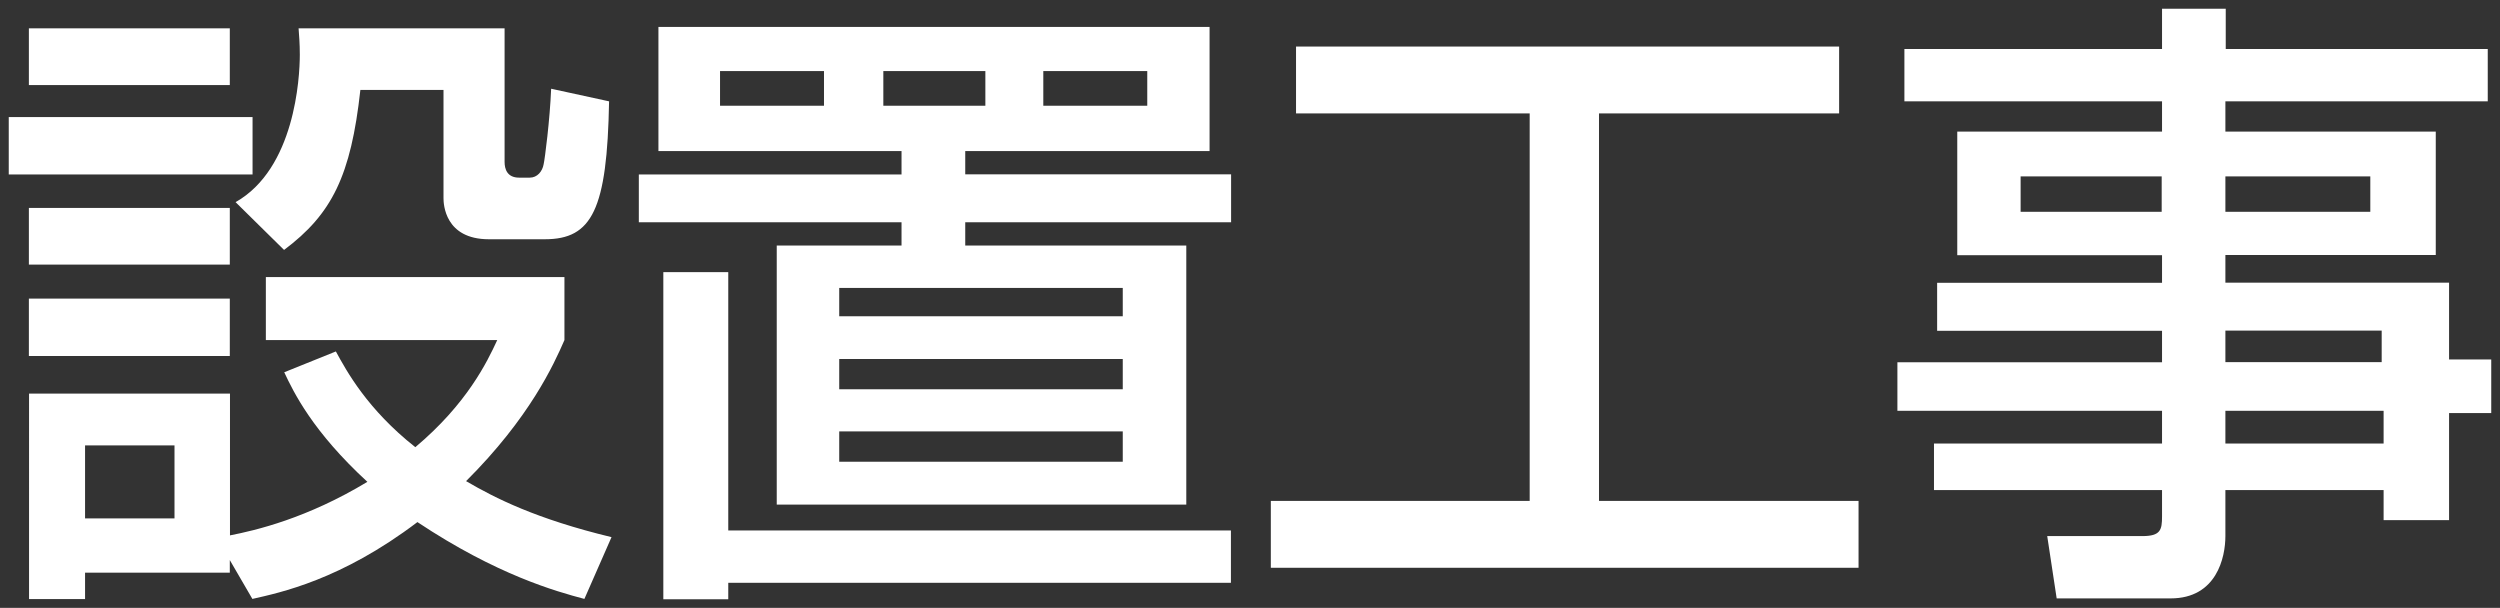
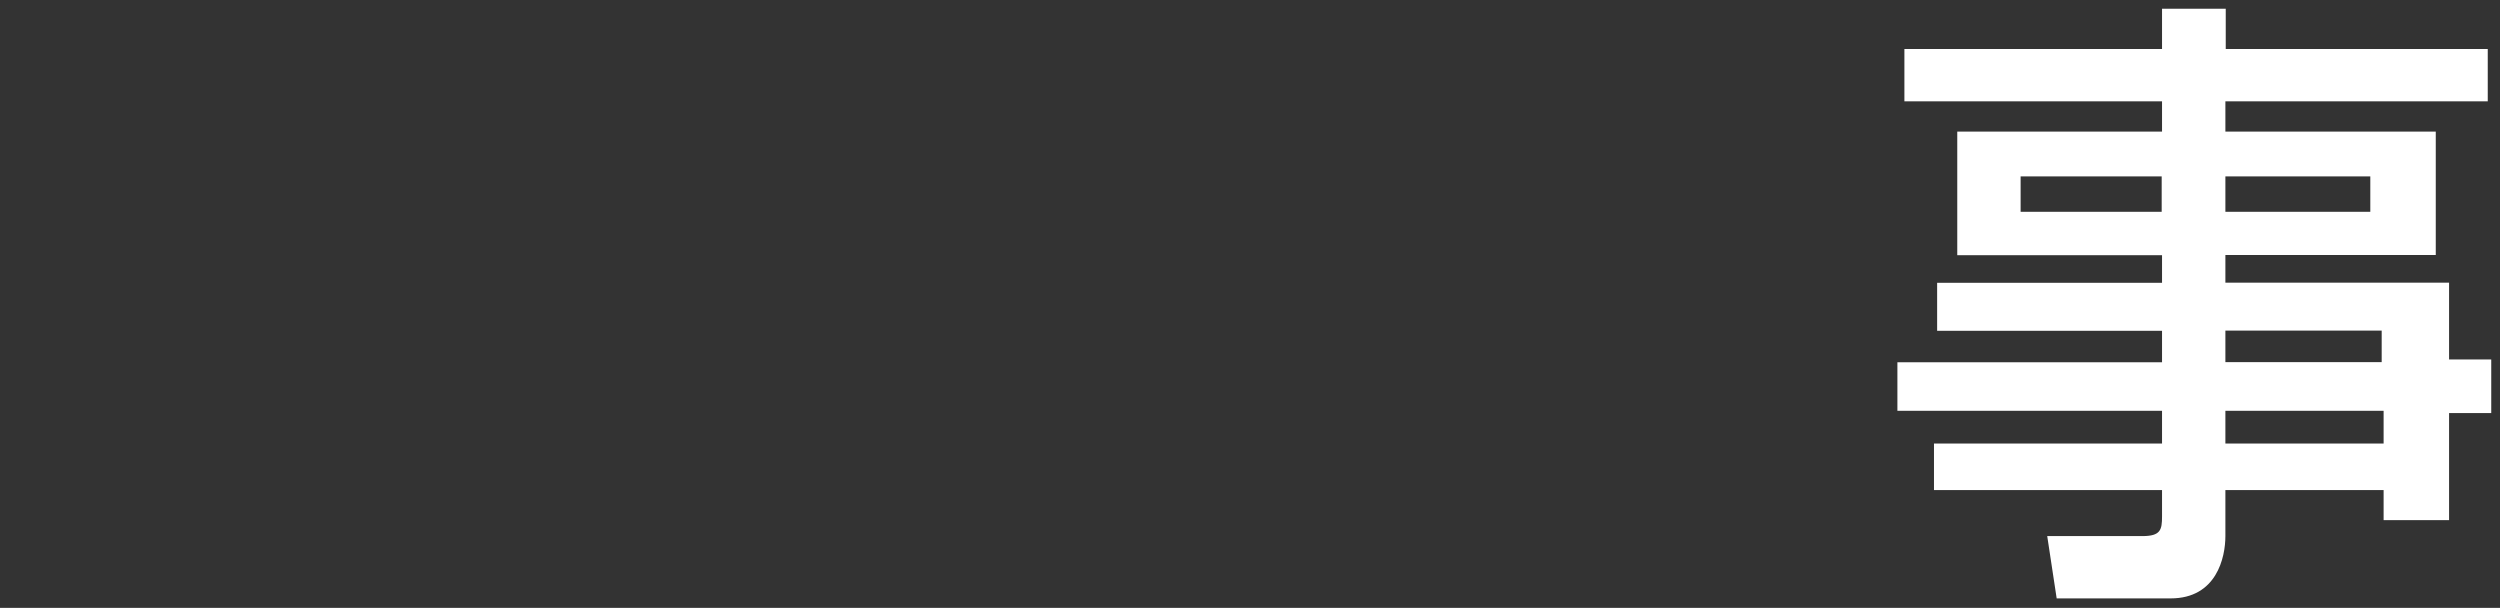
<svg xmlns="http://www.w3.org/2000/svg" version="1.1" id="レイヤー_1" x="0px" y="0px" viewBox="0 0 142.84 34.73" style="enable-background:new 0 0 142.84 34.73;" xml:space="preserve">
  <rect x="0" y="0" width="142.84" height="34.73" fill="#333333" stroke="none" />
  <style type="text/css">
	.st0{fill:#FFFFFF;}
</style>
  <g>
-     <path class="st0" d="M0.5,6.69h13.93v3.28H0.5V6.69z M1.65,1.62h11.48v3.24H1.65V1.62z M1.65,11.88h11.48v3.24H1.65V11.88z    M13.13,32v0.72H4.86v1.51h-3.2V22.49h11.48v8.1c1.48-0.29,4.39-0.97,7.85-3.06c-3.13-2.88-4.21-5.11-4.75-6.26l2.95-1.19   c0.61,1.12,1.8,3.31,4.54,5.47c2.95-2.48,4.1-4.86,4.68-6.12H15.19v-3.6h17.06v3.6c-0.61,1.4-1.98,4.43-5.62,8.06   c1.66,0.97,4,2.16,8.31,3.2l-1.55,3.53c-1.62-0.43-5-1.37-9.54-4.39c-4.36,3.31-7.85,4.03-9.43,4.39L13.13,32z M1.65,17.06h11.48   v3.28H1.65V17.06z M4.86,25.45v4.17h5.11v-4.17H4.86z M13.46,11.55c3.38-1.91,3.67-7.09,3.67-8.42c0-0.65-0.04-1.08-0.07-1.51   h11.77v7.63c0,0.4,0.14,0.9,0.83,0.9h0.61c0.43,0,0.72-0.36,0.79-0.76c0.07-0.29,0.36-2.56,0.43-4.32l3.31,0.72   c-0.11,6.19-0.97,7.88-3.67,7.88h-3.2c-2.52,0-2.59-2.02-2.59-2.34V5.14h-4.75c-0.54,4.9-1.62,7.09-4.36,9.14L13.46,11.55z" />
-     <path class="st0" d="M69.11,1.54v7.09H55.15v1.33h15.19v2.74H55.15v1.33h12.63v14.8h-23.4v-14.8h7.13V12.7H36.5V9.97h15.01V8.63   H37.62V1.54H69.11z M41.61,30.31h28.72v2.99H41.61v0.94H37.9V15.55h3.71V30.31z M41.14,4.06v1.98h5.94V4.06H41.14z M47.95,16.45   v1.62h16.2v-1.62H47.95z M47.95,20.51v1.73h16.2v-1.73H47.95z M47.95,24.65v1.73h16.2v-1.73H47.95z M50.47,4.06v1.98h5.83V4.06   H50.47z M59.61,4.06v1.98h5.94V4.06H59.61z" />
-     <path class="st0" d="M74.05,2.66h31.03v3.82H91.36v22.14h14.83v3.82H72.61v-3.82H87.4V6.48H74.05V2.66z" />
    <path class="st0" d="M142.12,5.79h-14.97v1.73h12.02v7.05h-12.02v1.58h12.78v4.39h2.41v3.06h-2.41v6.12h-3.74V28h-9.04v2.63   c0,1.22-0.5,3.56-3.13,3.56h-6.51l-0.54-3.56h5.44c1.04,0,1.12-0.36,1.12-1.12V28h-13.03v-2.66h13.03v-1.87h-15.12v-2.77h15.12   v-1.8h-12.85v-2.74h12.85v-1.58h-11.7V7.52h11.7V5.79h-14.72V2.8h14.72V0.5h3.64v2.3h14.97V5.79z M115.45,10.08v2.02h8.06v-2.02   H115.45z M127.15,10.08v2.02h8.28v-2.02H127.15z M127.15,18.89v1.8h8.93v-1.8H127.15z M127.15,23.47v1.87h9.04v-1.87H127.15z" />
  </g>
</svg>